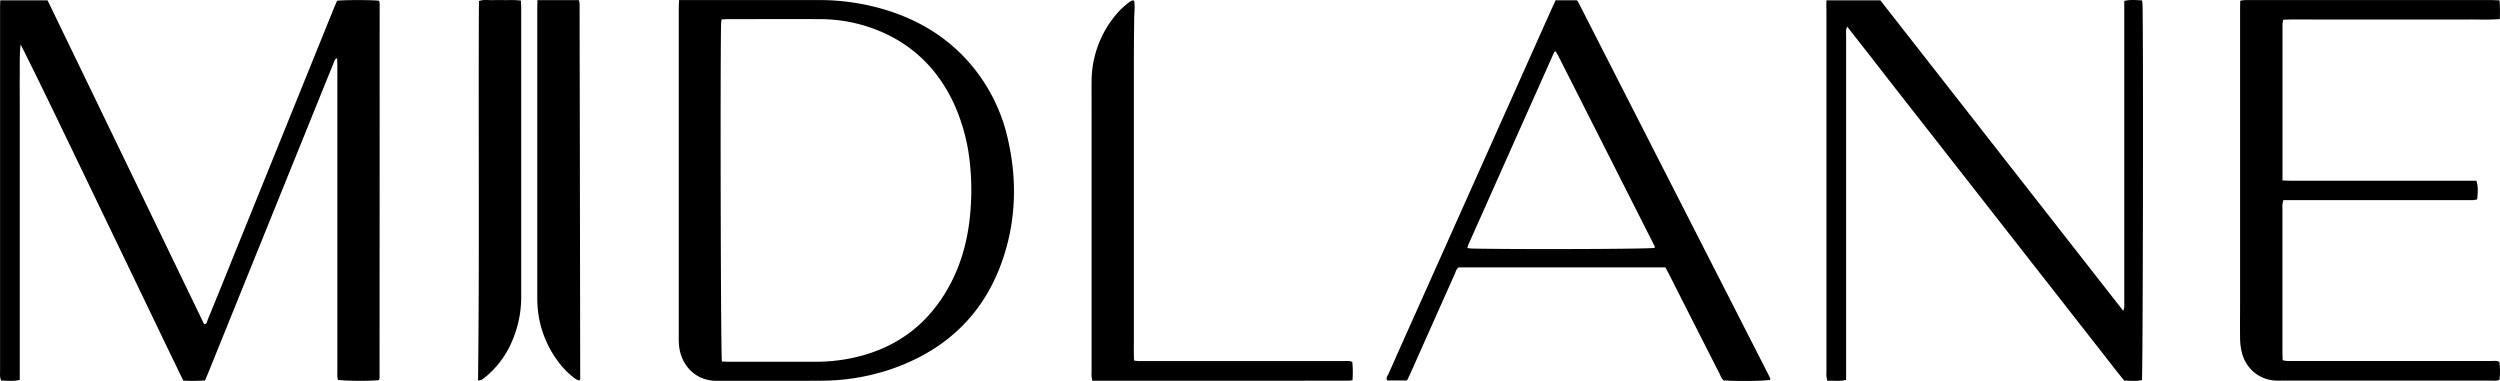
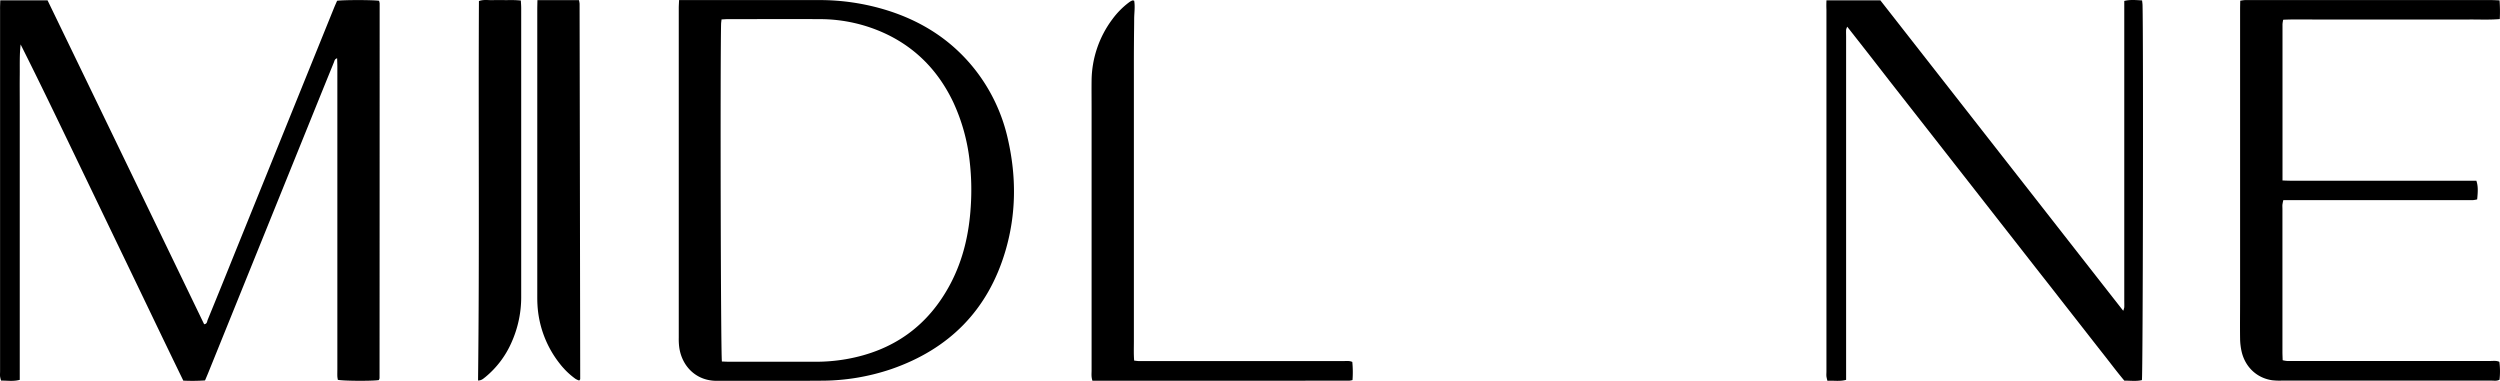
<svg xmlns="http://www.w3.org/2000/svg" viewBox="0 0 1645.39 250.74">
  <g id="Layer_2" data-name="Layer 2">
    <g id="Layer_1-2" data-name="Layer 1">
      <g id="Layer_1-2-2" data-name="Layer 1-2">
        <path d="M.18.23H31.3Q82.89,106.76,134.35,213.39c2-.18,1.9-1.8,2.32-2.84q9.27-22.62,18.39-45.32,32.3-79.8,64.6-159.59c.71-1.76,1.5-3.49,2.21-5.13,4.29-.62,23.58-.6,27.59,0a7.92,7.92,0,0,1,.41,1.73q0,123.35-.07,246.68a3.69,3.69,0,0,1-.5,1.25c-4.7.69-23.26.58-26.93-.18a18.13,18.13,0,0,1-.34-2.21c-.06-1.6,0-3.2,0-4.8V43.81c0-1.71-.09-3.42-.14-5.46-1.67.49-1.75,1.74-2.11,2.62Q212,60.08,204.27,79.21L137,245.5c-.65,1.62-1.36,3.21-2.06,4.88a123.88,123.88,0,0,1-14.29.14c-12-24.62-23.75-49.27-35.61-73.88s-23.71-49.27-35.58-73.9-23.61-49.1-35.89-73.5C12.8,36,13.07,42.65,13,49.29s0,13.44,0,20.16V250c-4.19,1.15-8.14.45-12.29.51a18.1,18.1,0,0,1-.66-2.73c-.11-1.11,0-2.24,0-3.36V6.42C0,4.5.12,2.6.18.23Z" />
        <path d="M446.94.05h92.22A149.57,149.57,0,0,1,584,6.84c22.69,7.14,42,19.41,57,38.07a114.14,114.14,0,0,1,22.37,46.75c5.63,24.64,5.5,49.28-1.66,73.54-11.47,38.88-37,64.56-75.18,77.75a144,144,0,0,1-46.19,7.61c-22.87.19-45.75,0-68.62.08-13.53.06-23-9.61-24.69-22.18a43.06,43.06,0,0,1-.3-6.22V5.34C446.73,3.78,446.85,2.21,446.94.05Zm28.19,237.88c1.87.06,3.45.16,5,.16h56.16a116.74,116.74,0,0,0,20.53-1.7c31-5.42,54.15-21.84,68.83-49.81,8.31-15.85,12.17-32.93,13.26-50.67a164.53,164.53,0,0,0-.76-30.18,124.09,124.09,0,0,0-10.83-38.62c-9.27-19.39-23.19-34.35-42.55-44a102.09,102.09,0,0,0-45.4-10.51c-20.16-.13-40.32,0-60.47,0-1.25,0-2.49.12-4,.19-.13,1.19-.28,2.1-.31,3-.59,24.21-.25,217,.54,222.14Z" />
        <path d="M1202.1.23h35.47l53.07,67.83q26.64,34.07,53.2,68c17.72,22.65,35.41,45.31,53.58,68.49a12.26,12.26,0,0,0,.68-2.31c.07-1.6,0-3.2,0-4.8V.62c4-1,7.76-.54,11.72-.35.13,1.22.28,2.14.3,3.06.6,22.18.25,241.94-.4,246.83-3.69.92-7.49.32-11.55.39-4.78-5.67-9.26-11.68-13.9-17.56s-9.47-12.09-14.2-18.14l-13.9-17.76Q1349.11,188,1342,179l-13.89-17.77-13.9-17.76L1300,125.29l-13.9-17.76-13.89-17.76L1258,71.63l-13.9-17.76L1230,35.73l-14.23-18.16a8.61,8.61,0,0,0-.74,2c-.08,1.6,0,3.2,0,4.8V250c-4.2,1.19-8.15.34-12.27.64a21.62,21.62,0,0,1-.68-2.86c-.11-1.11,0-2.24,0-3.36V6.42C1202,4.51,1202,2.61,1202.1.23Z" />
-         <path d="M1023.83.17h13.75c.19.11.38.24.56.37a1.1,1.1,0,0,1,.33.35q62.8,123,125.59,246c.37.71.68,1.44,1,2.17a1,1,0,0,1,.08.47,2.36,2.36,0,0,1-.1.46c-3.32.79-21.22,1-30.5.39-1.5-1-2-2.79-2.75-4.32q-16.55-32.46-33-65c-.86-1.7-1.78-3.36-2.69-5.05H960c-1.56,1-1.88,2.82-2.58,4.39q-14.37,32.17-28.71,64.38c-.83,1.88-1.76,3.71-2.68,5.63H913c-1-1.82.33-3.15.92-4.49,5.68-12.87,11.45-25.7,17.19-38.54L1021.15,6Zm65.13,163c.06-.31.27-.69.16-.91Q1057.43,99.6,1025.7,37c-.57-1.12-1.27-2.17-1.92-3.26-.42.28-.78.39-.88.61Q994.58,97.8,966.3,161.26a15.51,15.51,0,0,0-.53,2c1.3.13,2.37.32,3.44.34,34.79.63,115.35.3,119.79-.45Z" />
        <path d="M1502.17,118.76c6.74.35,12.79.15,18.84.18s12.16,0,18.24,0h90.59c1.05,3.25,1.16,6.1.52,12.3a21,21,0,0,1-2.61.46c-1.43.09-2.88,0-4.32,0H1502.8a28.37,28.37,0,0,0-.6,2.93c-.09.93,0,1.92,0,2.88v94.07c0,1.74.1,3.48.15,5.5a21.25,21.25,0,0,0,2.85.5c1.6.08,3.2,0,4.8,0h129.12c1.89,0,3.83-.34,5.86.56a48.2,48.2,0,0,1,.09,11.76c-1.77,1-3.57.6-5.28.61H1501.55a41.66,41.66,0,0,1-6.22-.26c-10-1.5-17.66-8.7-20-18.88a40.93,40.93,0,0,1-1-8.55c-.12-8.47,0-16.95,0-25.43V6.39c0-1.89.06-3.78.1-5.94,1.18-.16,2.08-.33,3-.39s1.92,0,2.88,0h159.36c1.71,0,3.43.12,5.43.19a97.25,97.25,0,0,1,.14,12.31c-7.08.59-13.77.22-20.44.28-6.88.07-13.76,0-20.64,0h-81.11c-6.7,0-13.39-.17-20.35.15a20.49,20.49,0,0,0-.46,2.91V118.7Z" />
        <path d="M719,250.6c-.86-2.6-.56-4.69-.56-6.74V71.14c0-6.07-.07-12.15,0-18.23a68.47,68.47,0,0,1,13.63-40.2A53.33,53.33,0,0,1,743.15,1.49,10.18,10.18,0,0,1,745.21.33c.24-.11.61,0,1.25.12.71,4,0,8.11,0,12.18s-.09,8.31-.12,12.47-.06,8.32-.07,12.47,0,8.32,0,12.48V224.68c0,4.15-.17,8.25.18,12.64,1.2.13,2.11.29,3,.31,1.6.05,3.2,0,4.8,0h130c1.88,0,3.82-.32,5.78.58a69.91,69.91,0,0,1,.13,11.93,12.26,12.26,0,0,1-2.16.4Q803.67,250.62,719,250.6Z" />
        <path d="M353.72.08h27.33a17.41,17.41,0,0,1,.41,2.38q.23,123.51.41,247c0,.25-.3.51-.65,1a12.47,12.47,0,0,1-2.39-1.07,49.78,49.78,0,0,1-10.34-9.95,68.5,68.5,0,0,1-14.75-38.81c-.15-2.39-.13-4.8-.13-7.19V6.41C353.61,4.53,353.67,2.63,353.72.08Z" />
        <path d="M314.63,250.44c1-83.43.16-166.55.58-249.75,3.17-1.15,6.21-.49,9.19-.6s6.07-.06,9.11,0a68.76,68.76,0,0,1,9.3.26c.08,1.82.22,3.39.22,5v189.5a72.77,72.77,0,0,1-6.46,30.72,61.32,61.32,0,0,1-17.25,22.7C318.12,249.17,317,250.41,314.63,250.44Z" />
      </g>
    </g>
  </g>
</svg>